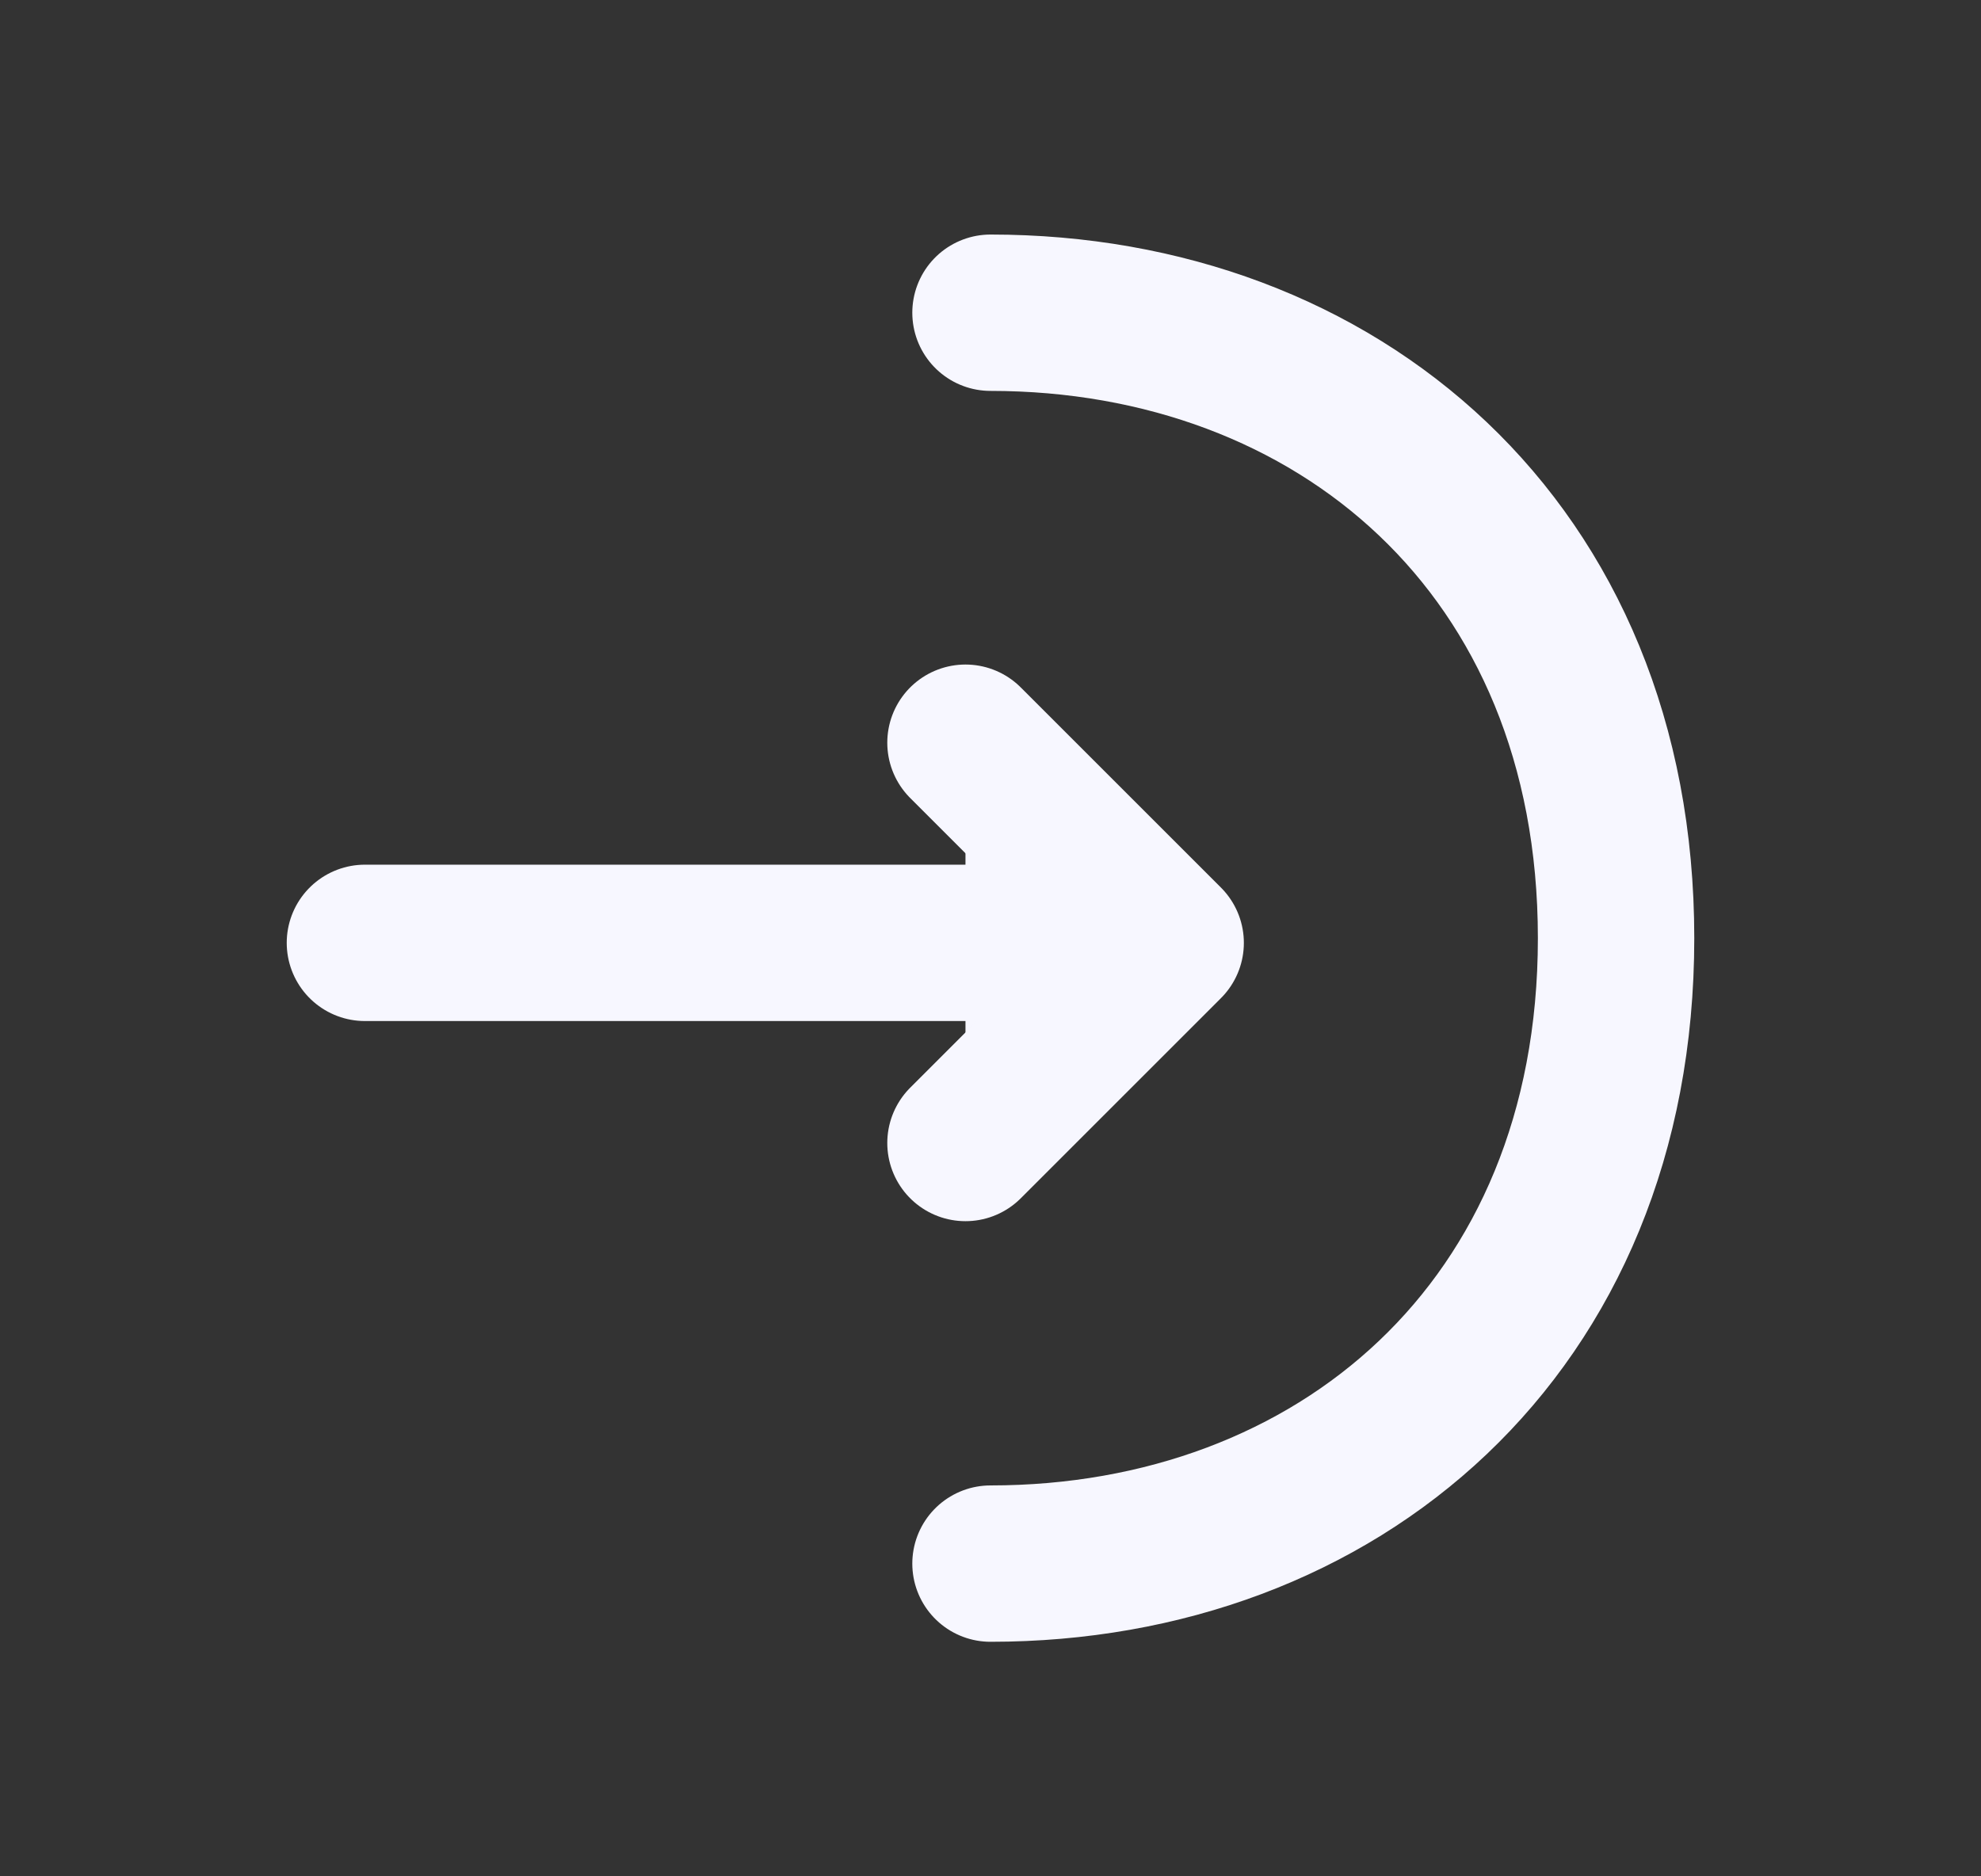
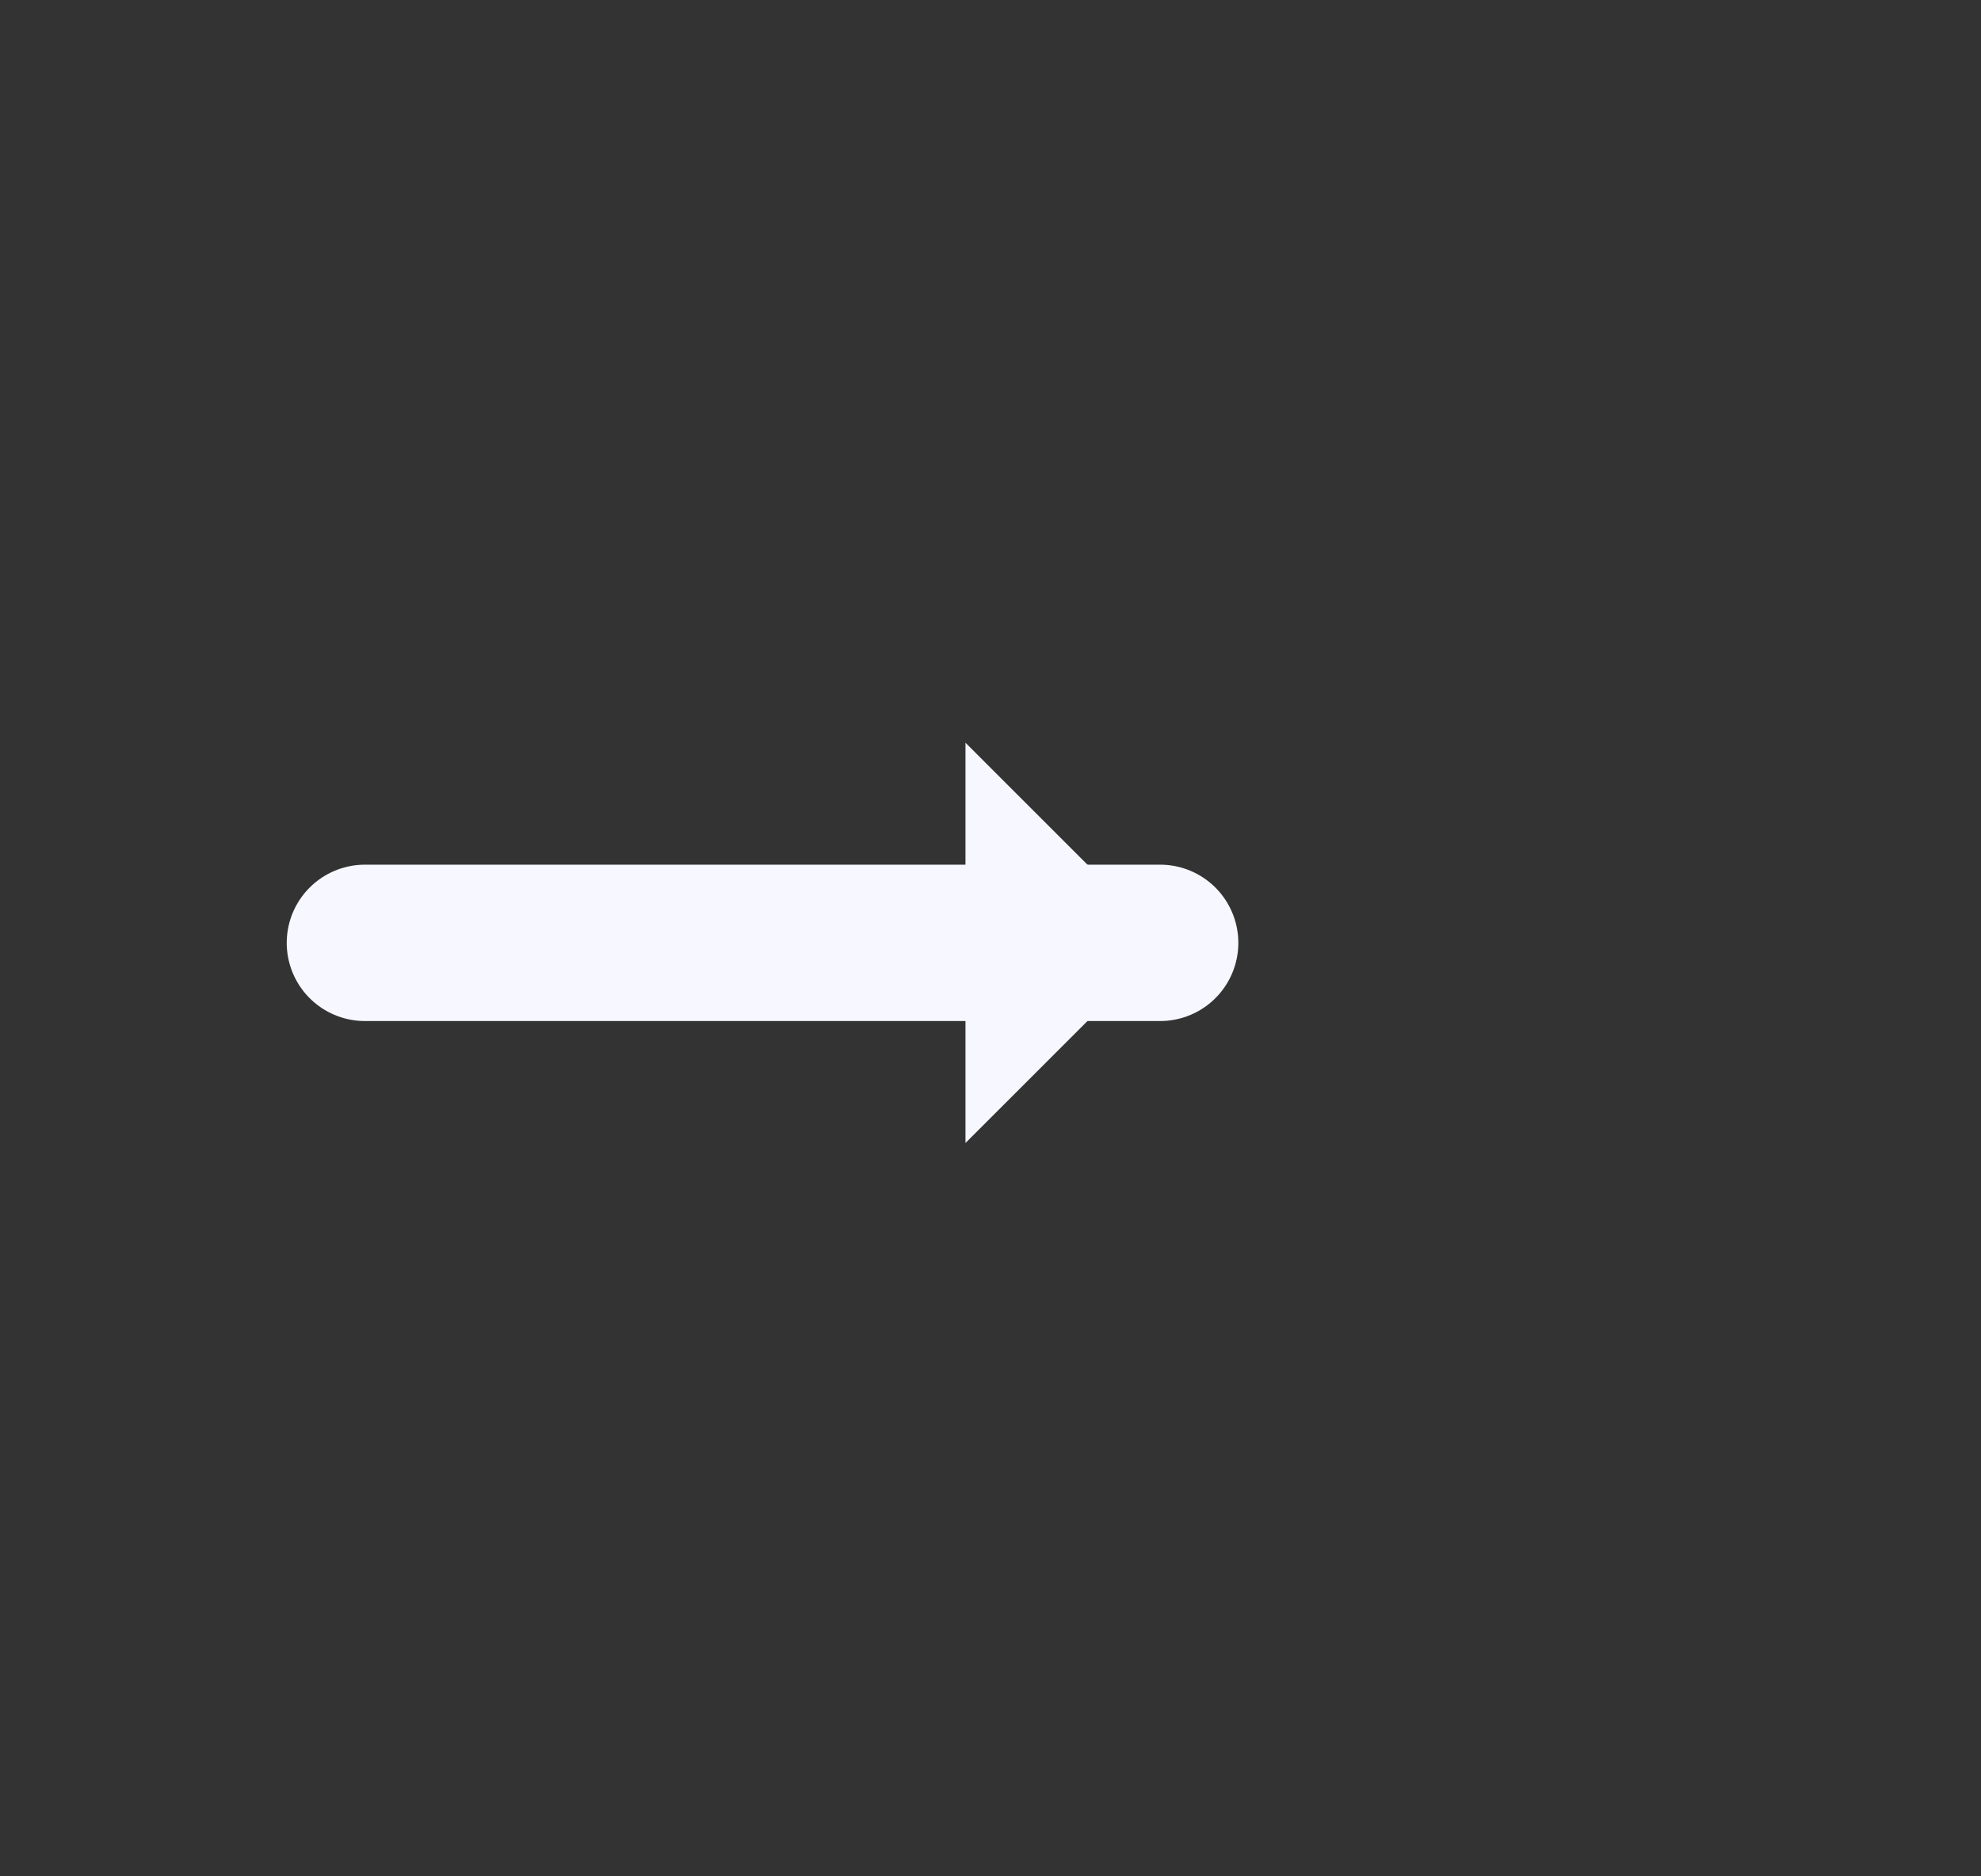
<svg xmlns="http://www.w3.org/2000/svg" width="19" height="18" viewBox="0 0 19 18" fill="none">
  <rect x="0" y="0" width="19" height="18" fill="#333333" stroke="none" />
  <g id="vuesax/linear/login">
    <g id="login">
      <g id="Vector">
        <path d="M9.26 10.965L11.18 9.045L9.26 7.125" fill="#F7F7FF" />
-         <path d="M9.26 10.965L11.18 9.045L9.26 7.125" stroke="#F7F7FF" stroke-width="1.5" stroke-miterlimit="10" stroke-linecap="round" stroke-linejoin="round" />
      </g>
      <path id="Vector_2" d="M3.5 9.045H11.127" stroke="#F7F7FF" stroke-width="1.5" stroke-miterlimit="10" stroke-linecap="round" stroke-linejoin="round" />
-       <path id="Vector_3" d="M9.5 3C12.815 3 15.5 5.25 15.5 9C15.5 12.75 12.815 15 9.5 15" stroke="#F7F7FF" stroke-width="1.5" stroke-miterlimit="10" stroke-linecap="round" stroke-linejoin="round" />
    </g>
  </g>
</svg>